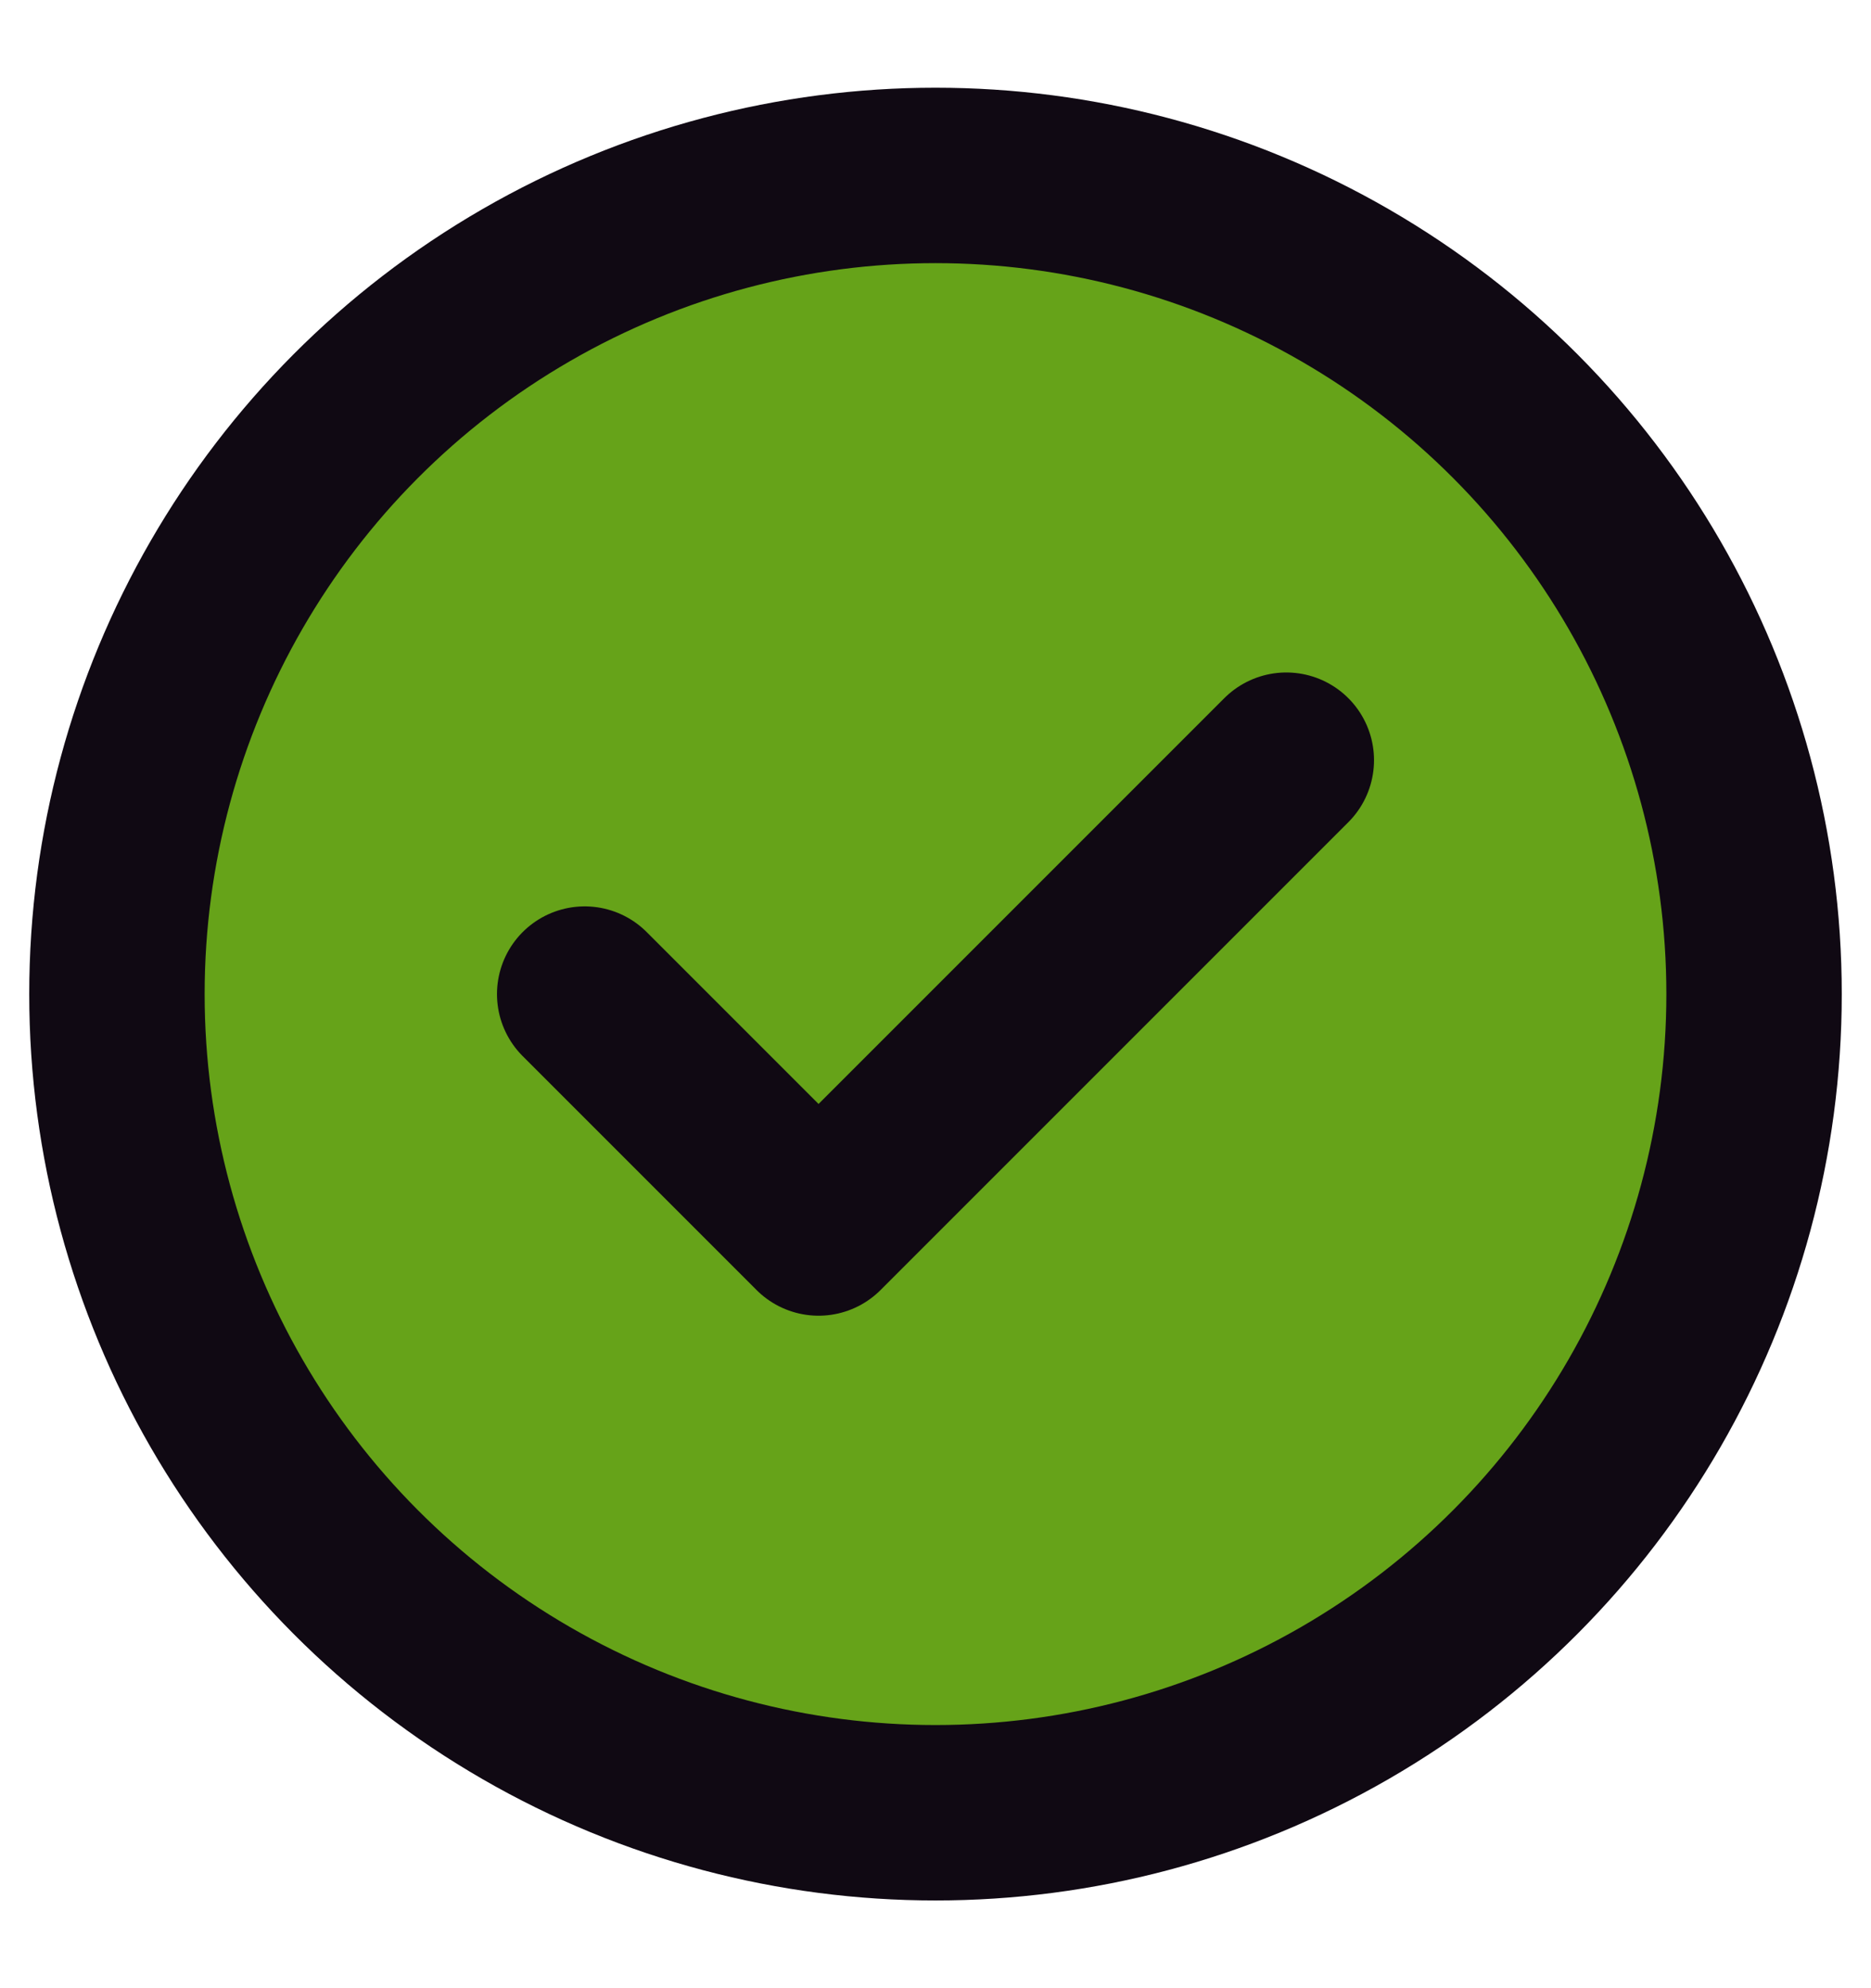
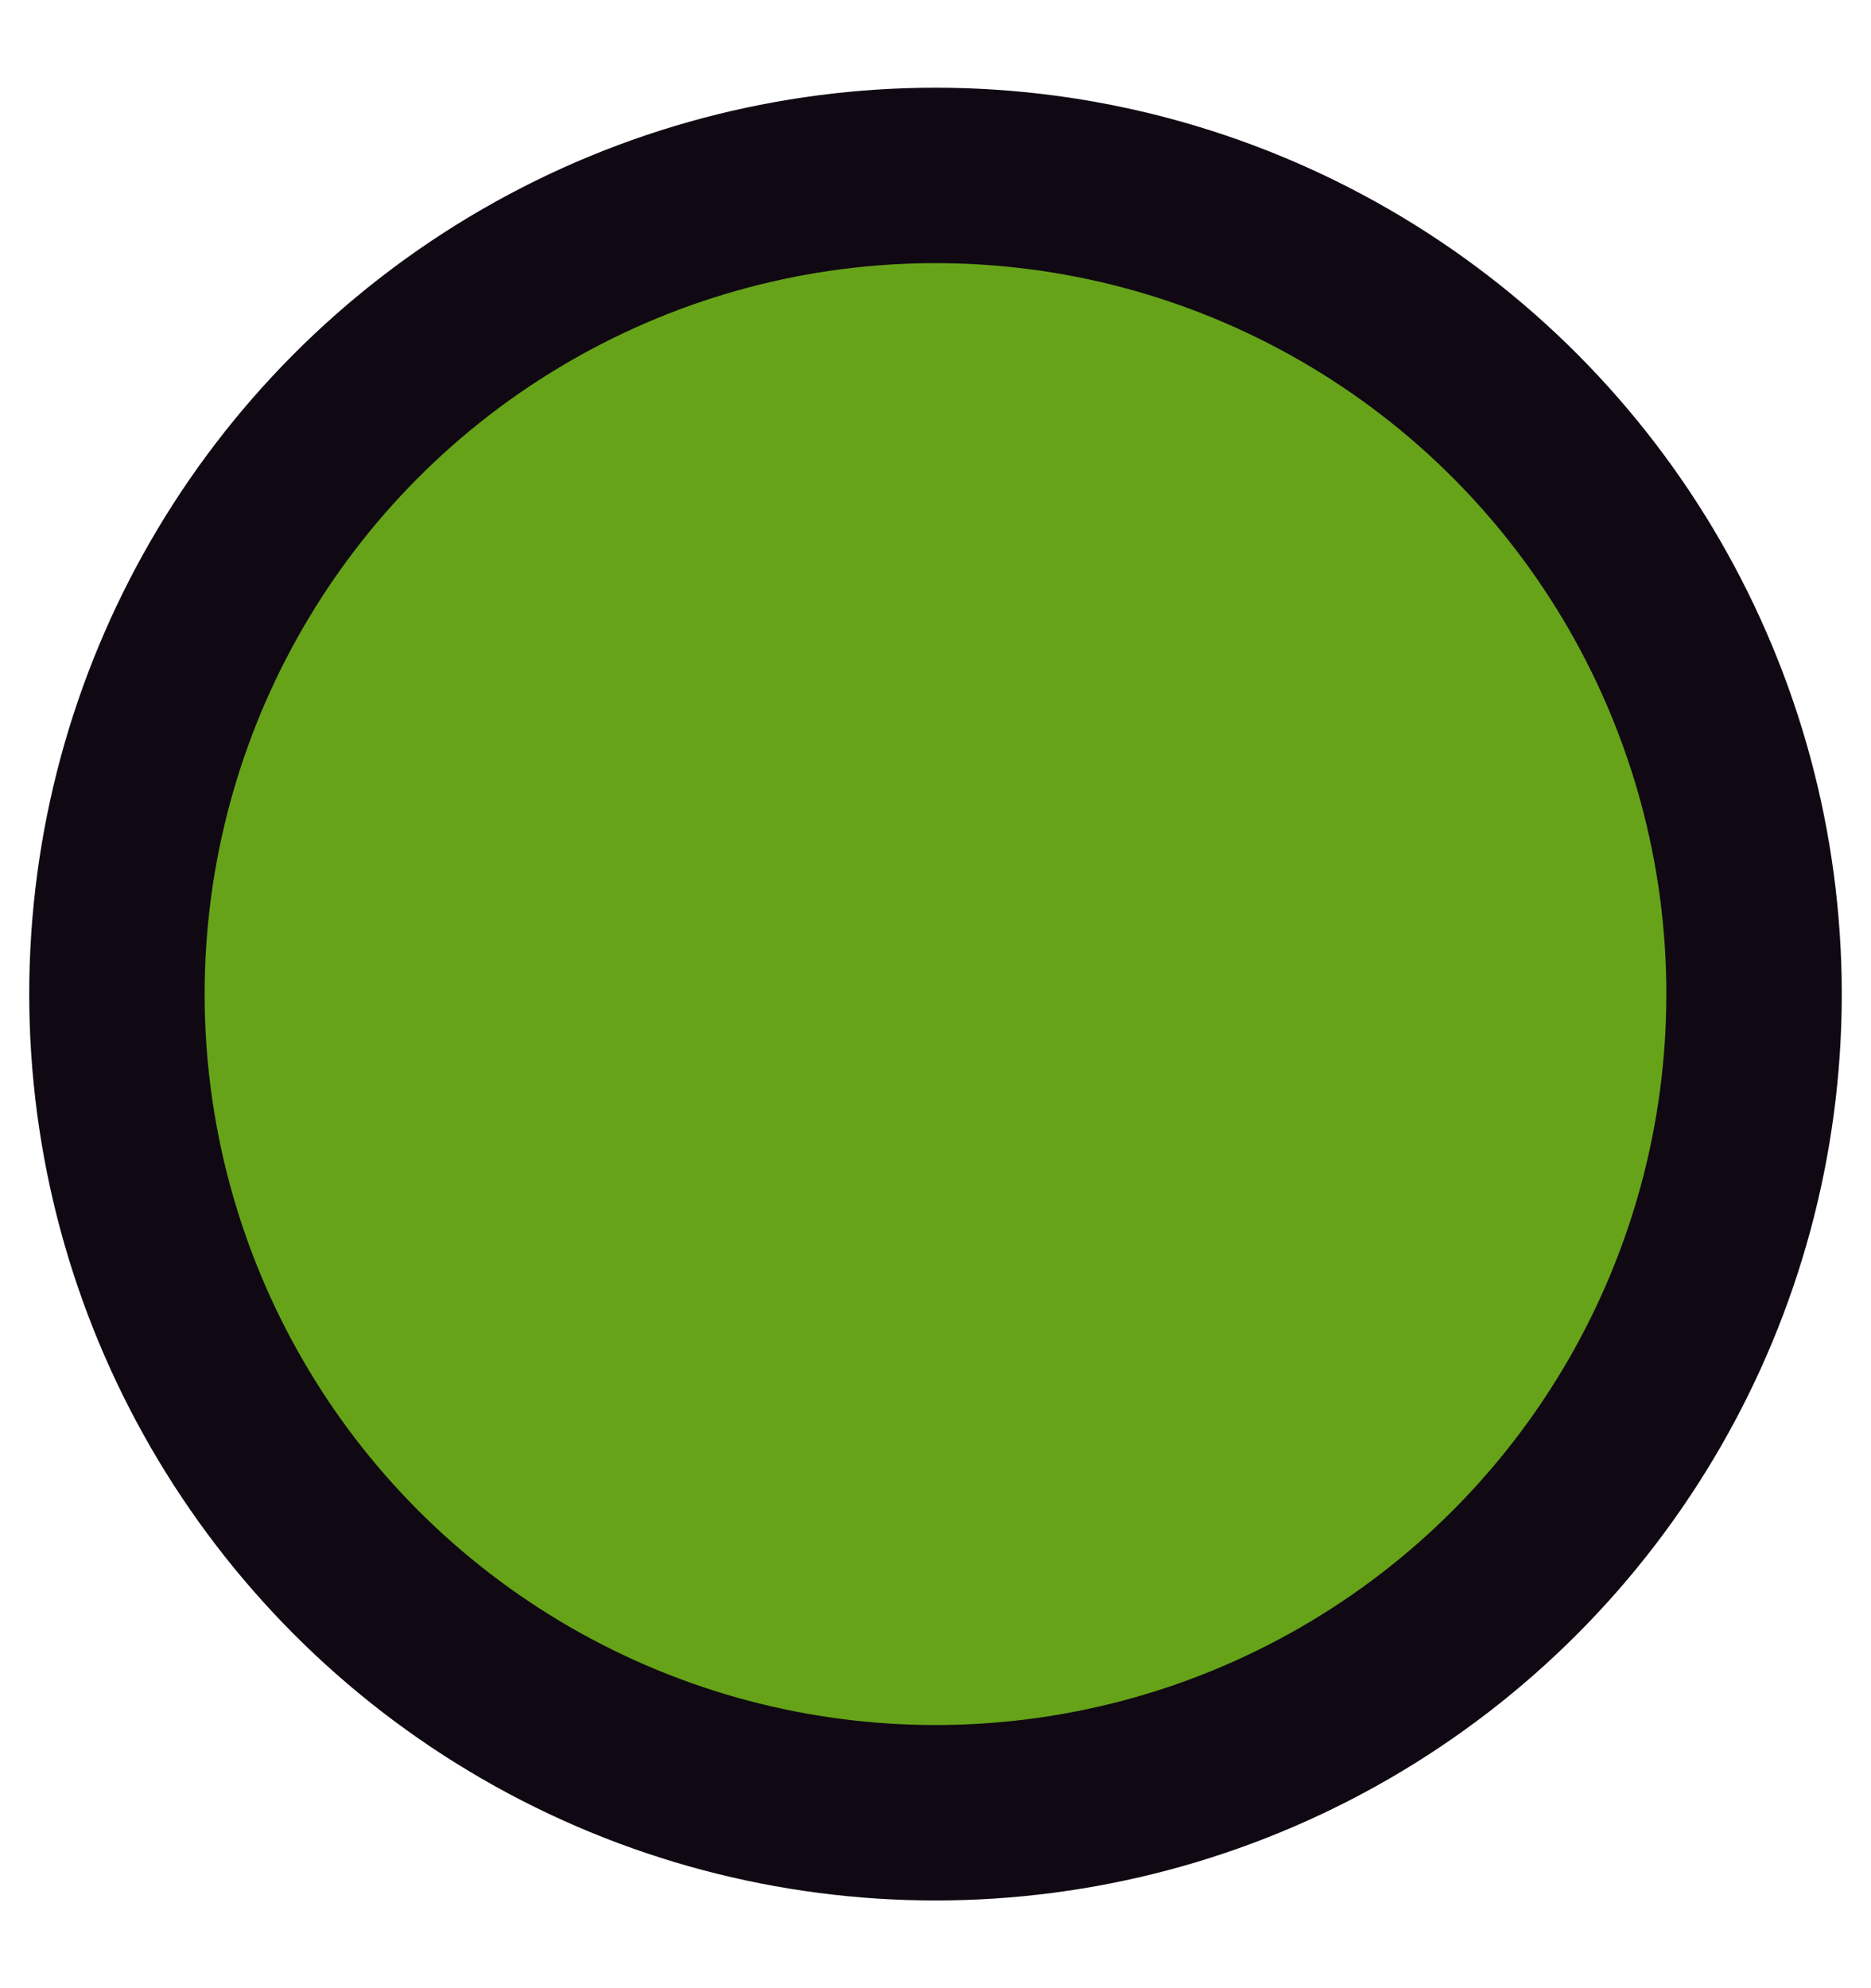
<svg xmlns="http://www.w3.org/2000/svg" width="16" height="17" viewBox="0 0 16 17" fill="none">
  <circle cx="8" cy="8.5" r="7" fill="#66A319" stroke="#100913" stroke-width="1.5" />
-   <path d="M11 6.5L7 10.5L5 8.5" stroke="#100913" stroke-width="1.5" stroke-linecap="round" stroke-linejoin="round" />
</svg>